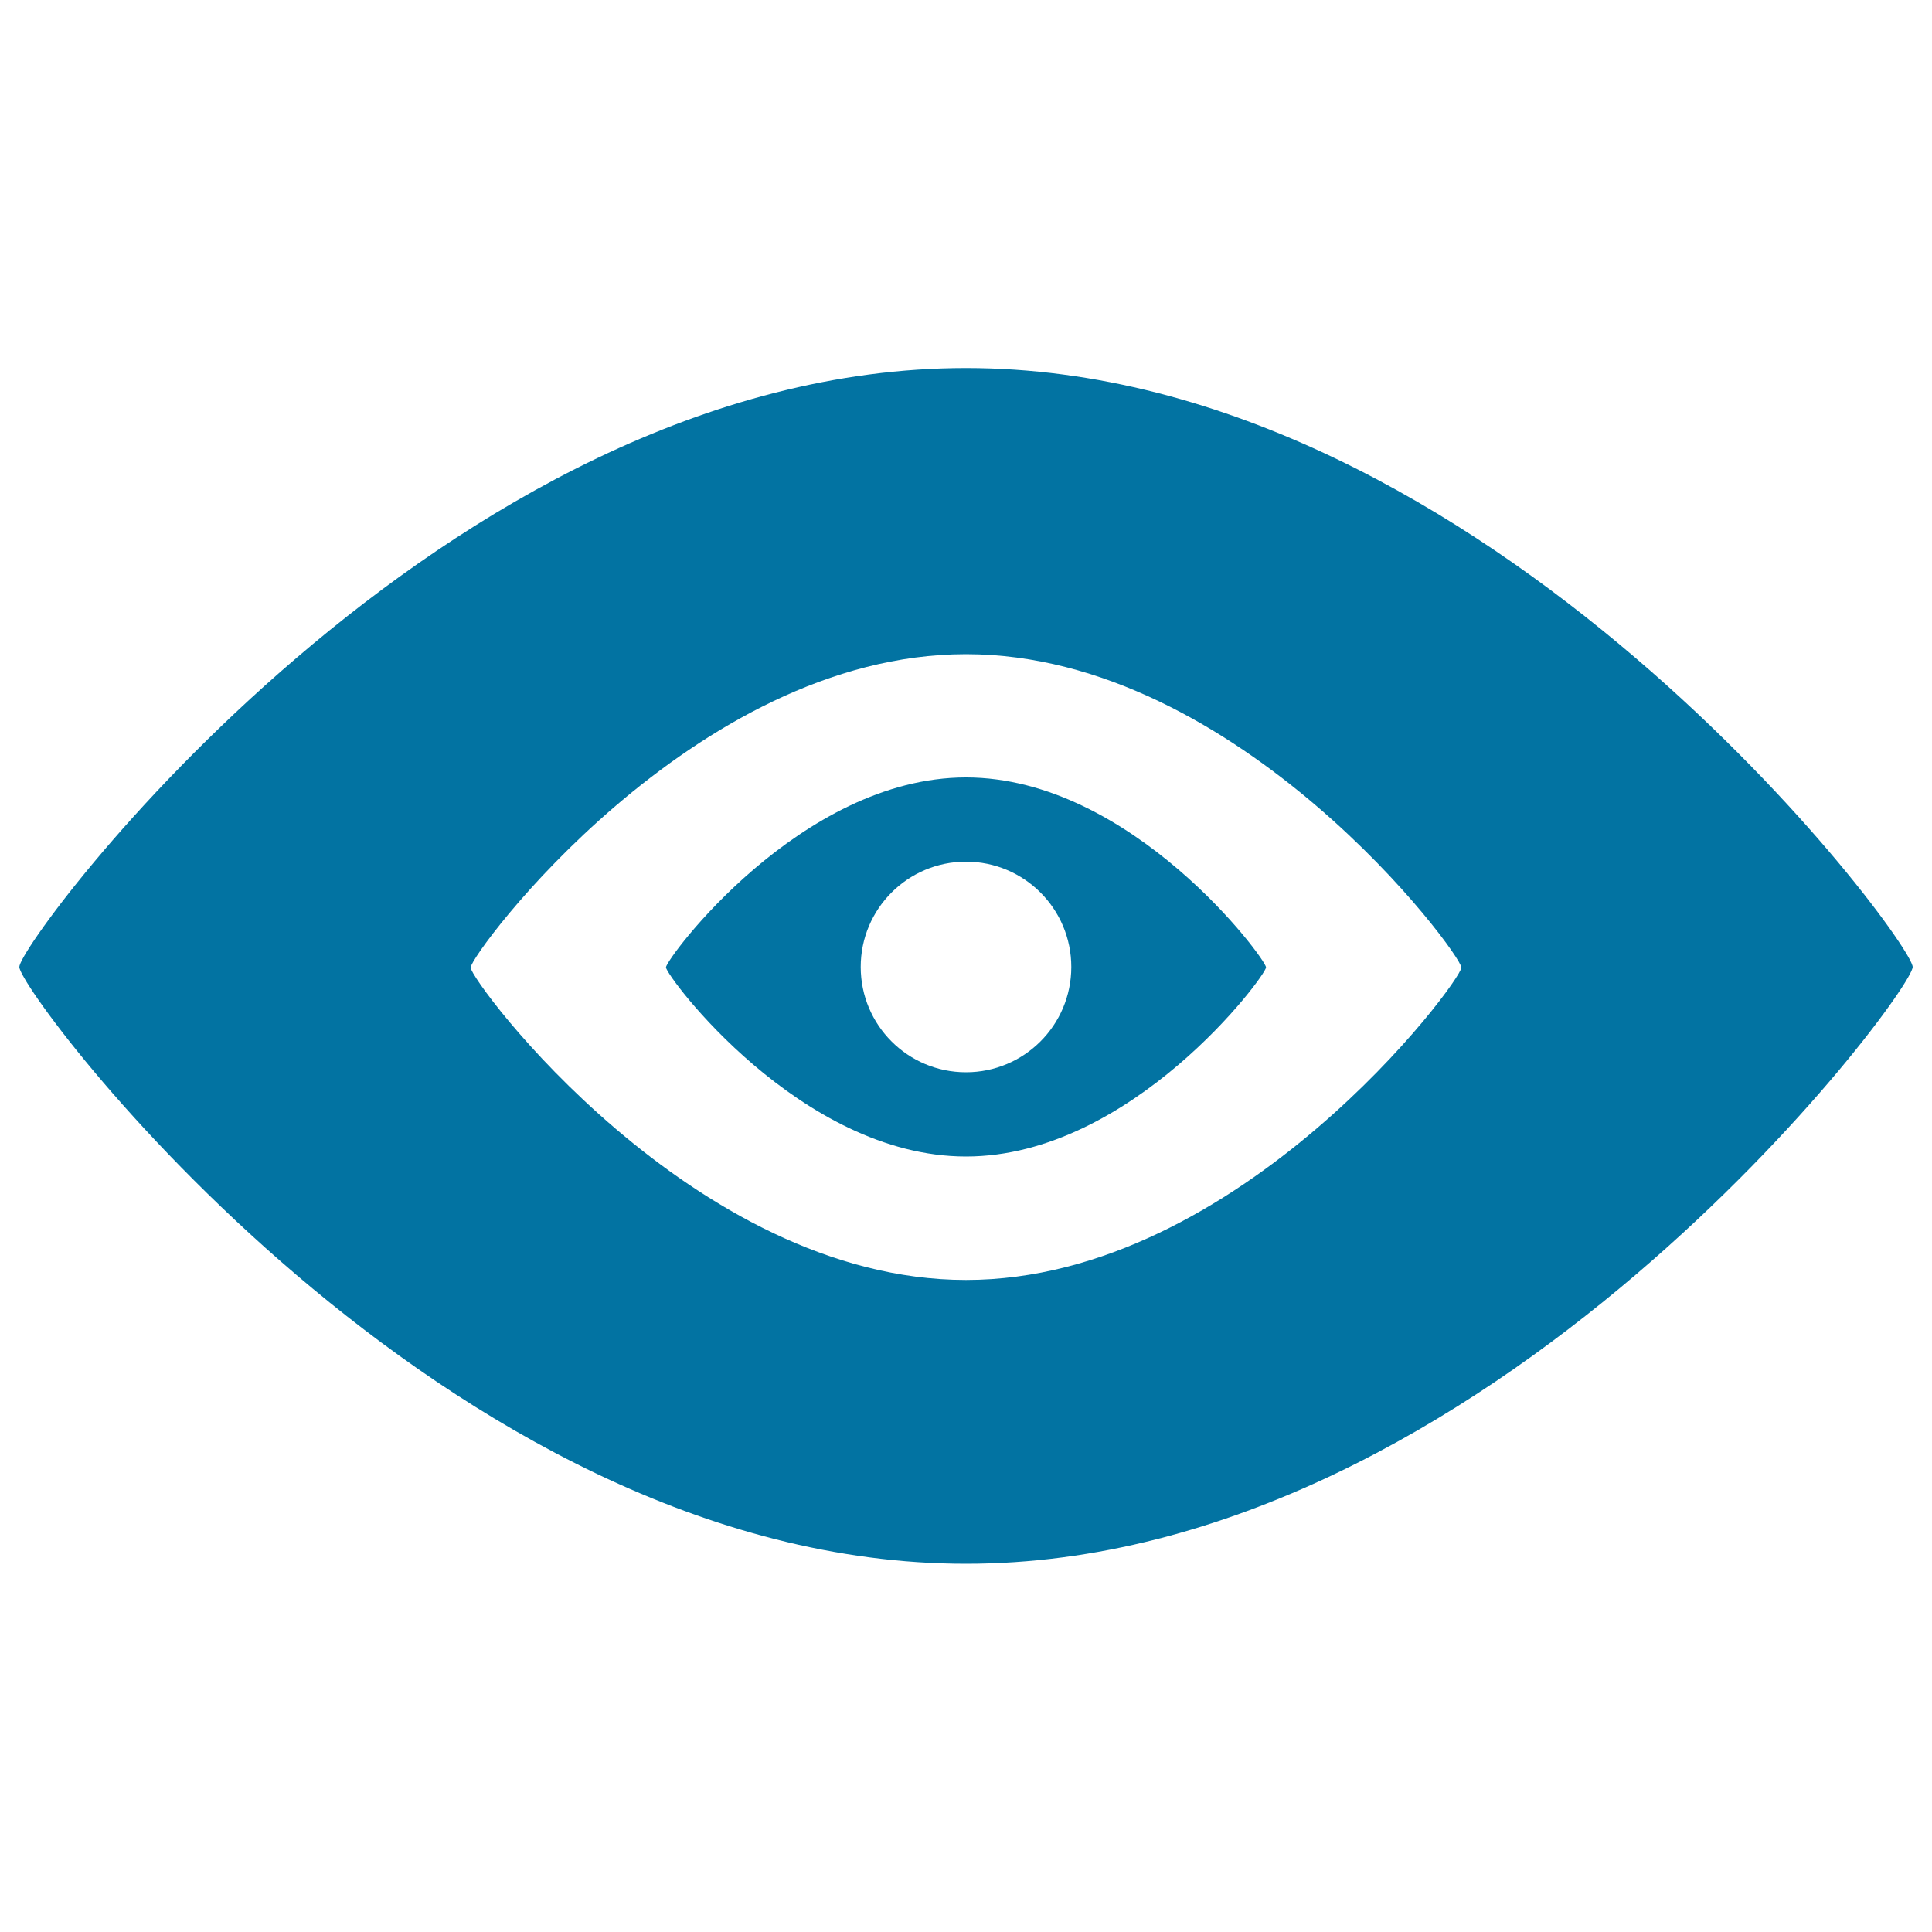
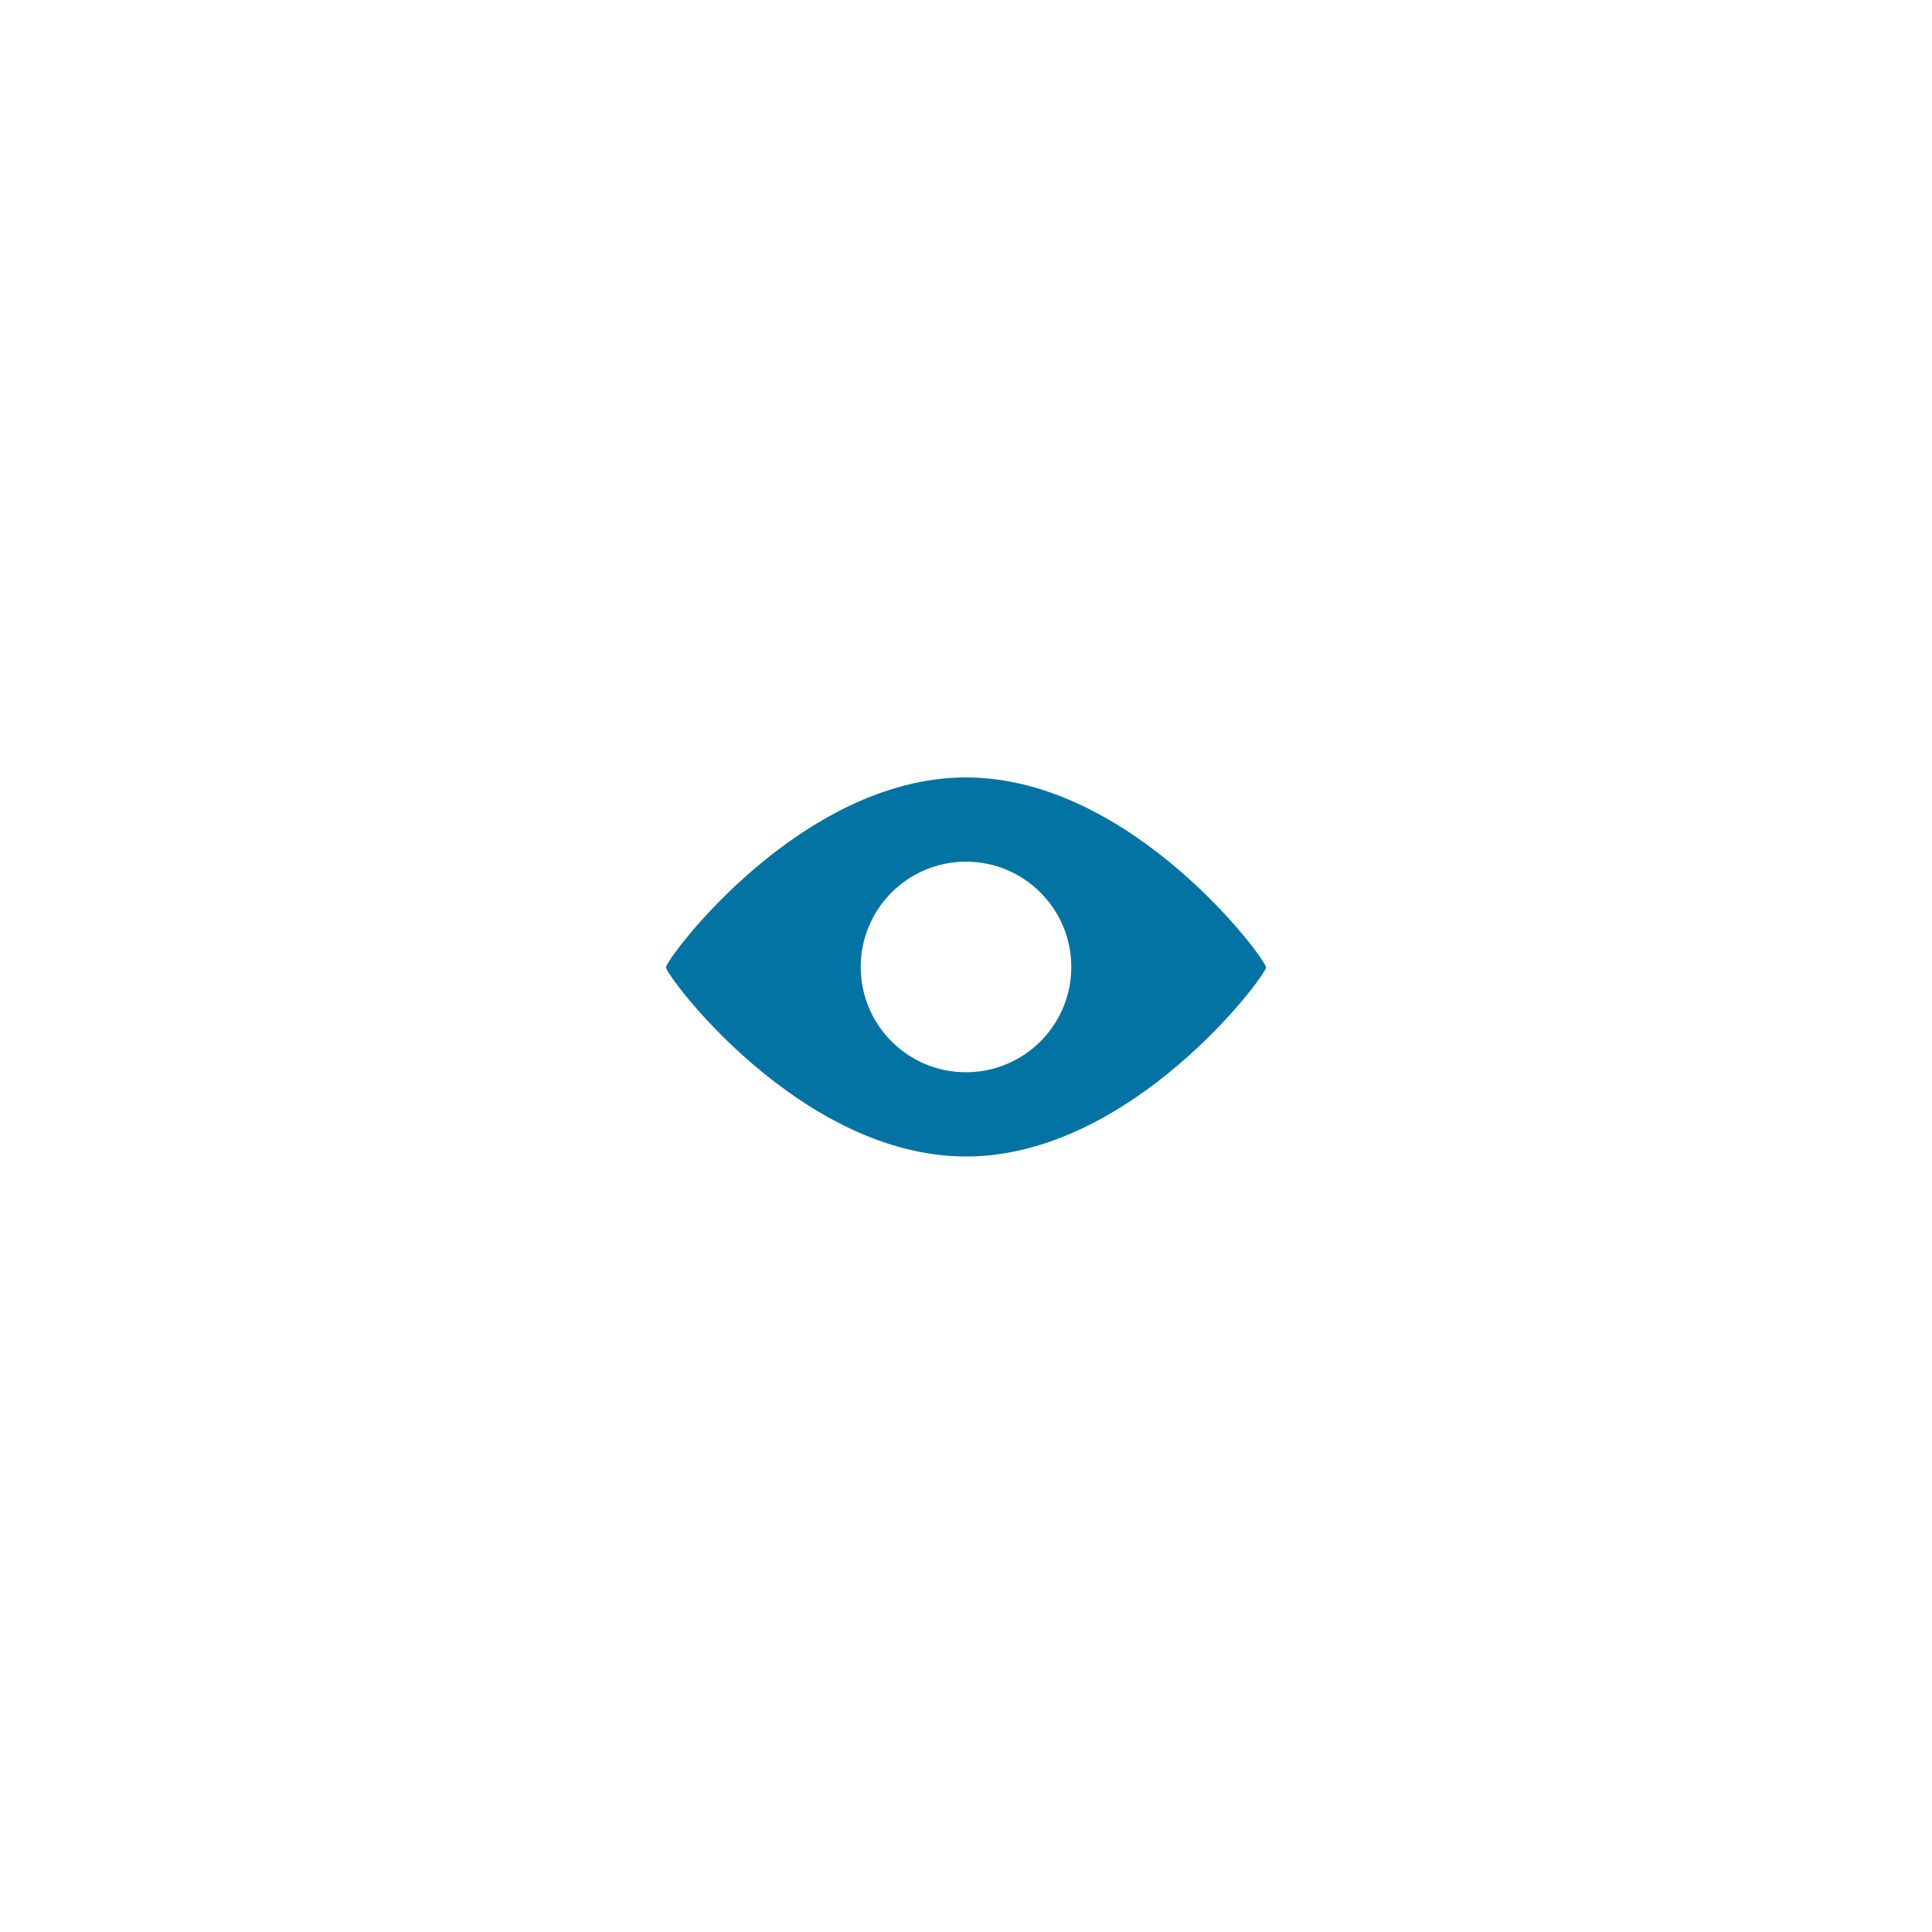
<svg xmlns="http://www.w3.org/2000/svg" viewBox="0 0 1000 1000" style="fill:#0273a2">
  <title>Browse SVG icon</title>
-   <path d="M500,190.5c-270.6,0-490,296.6-490,310c0,13.4,219.4,308.9,490,308.9c270.6,0,490-295.6,490-308.9C990,487.1,770.6,190.5,500,190.5z M500,662.5c-141.6,0-256.4-154.7-256.4-161.7c0-7,114.8-162.2,256.4-162.2s256.4,155.2,256.4,162.2C756.4,507.8,641.6,662.5,500,662.5z" />
  <path d="M500,402.4c-85.8,0-155.3,94-155.3,98.3s69.5,97.9,155.3,97.9s155.3-93.7,155.3-97.9S585.8,402.4,500,402.4z M500,555c-30.1,0-54.5-24.4-54.5-54.5c0-30.1,24.4-54.5,54.5-54.5s54.5,24.4,54.5,54.5C554.5,530.6,530.1,555,500,555z" />
</svg>